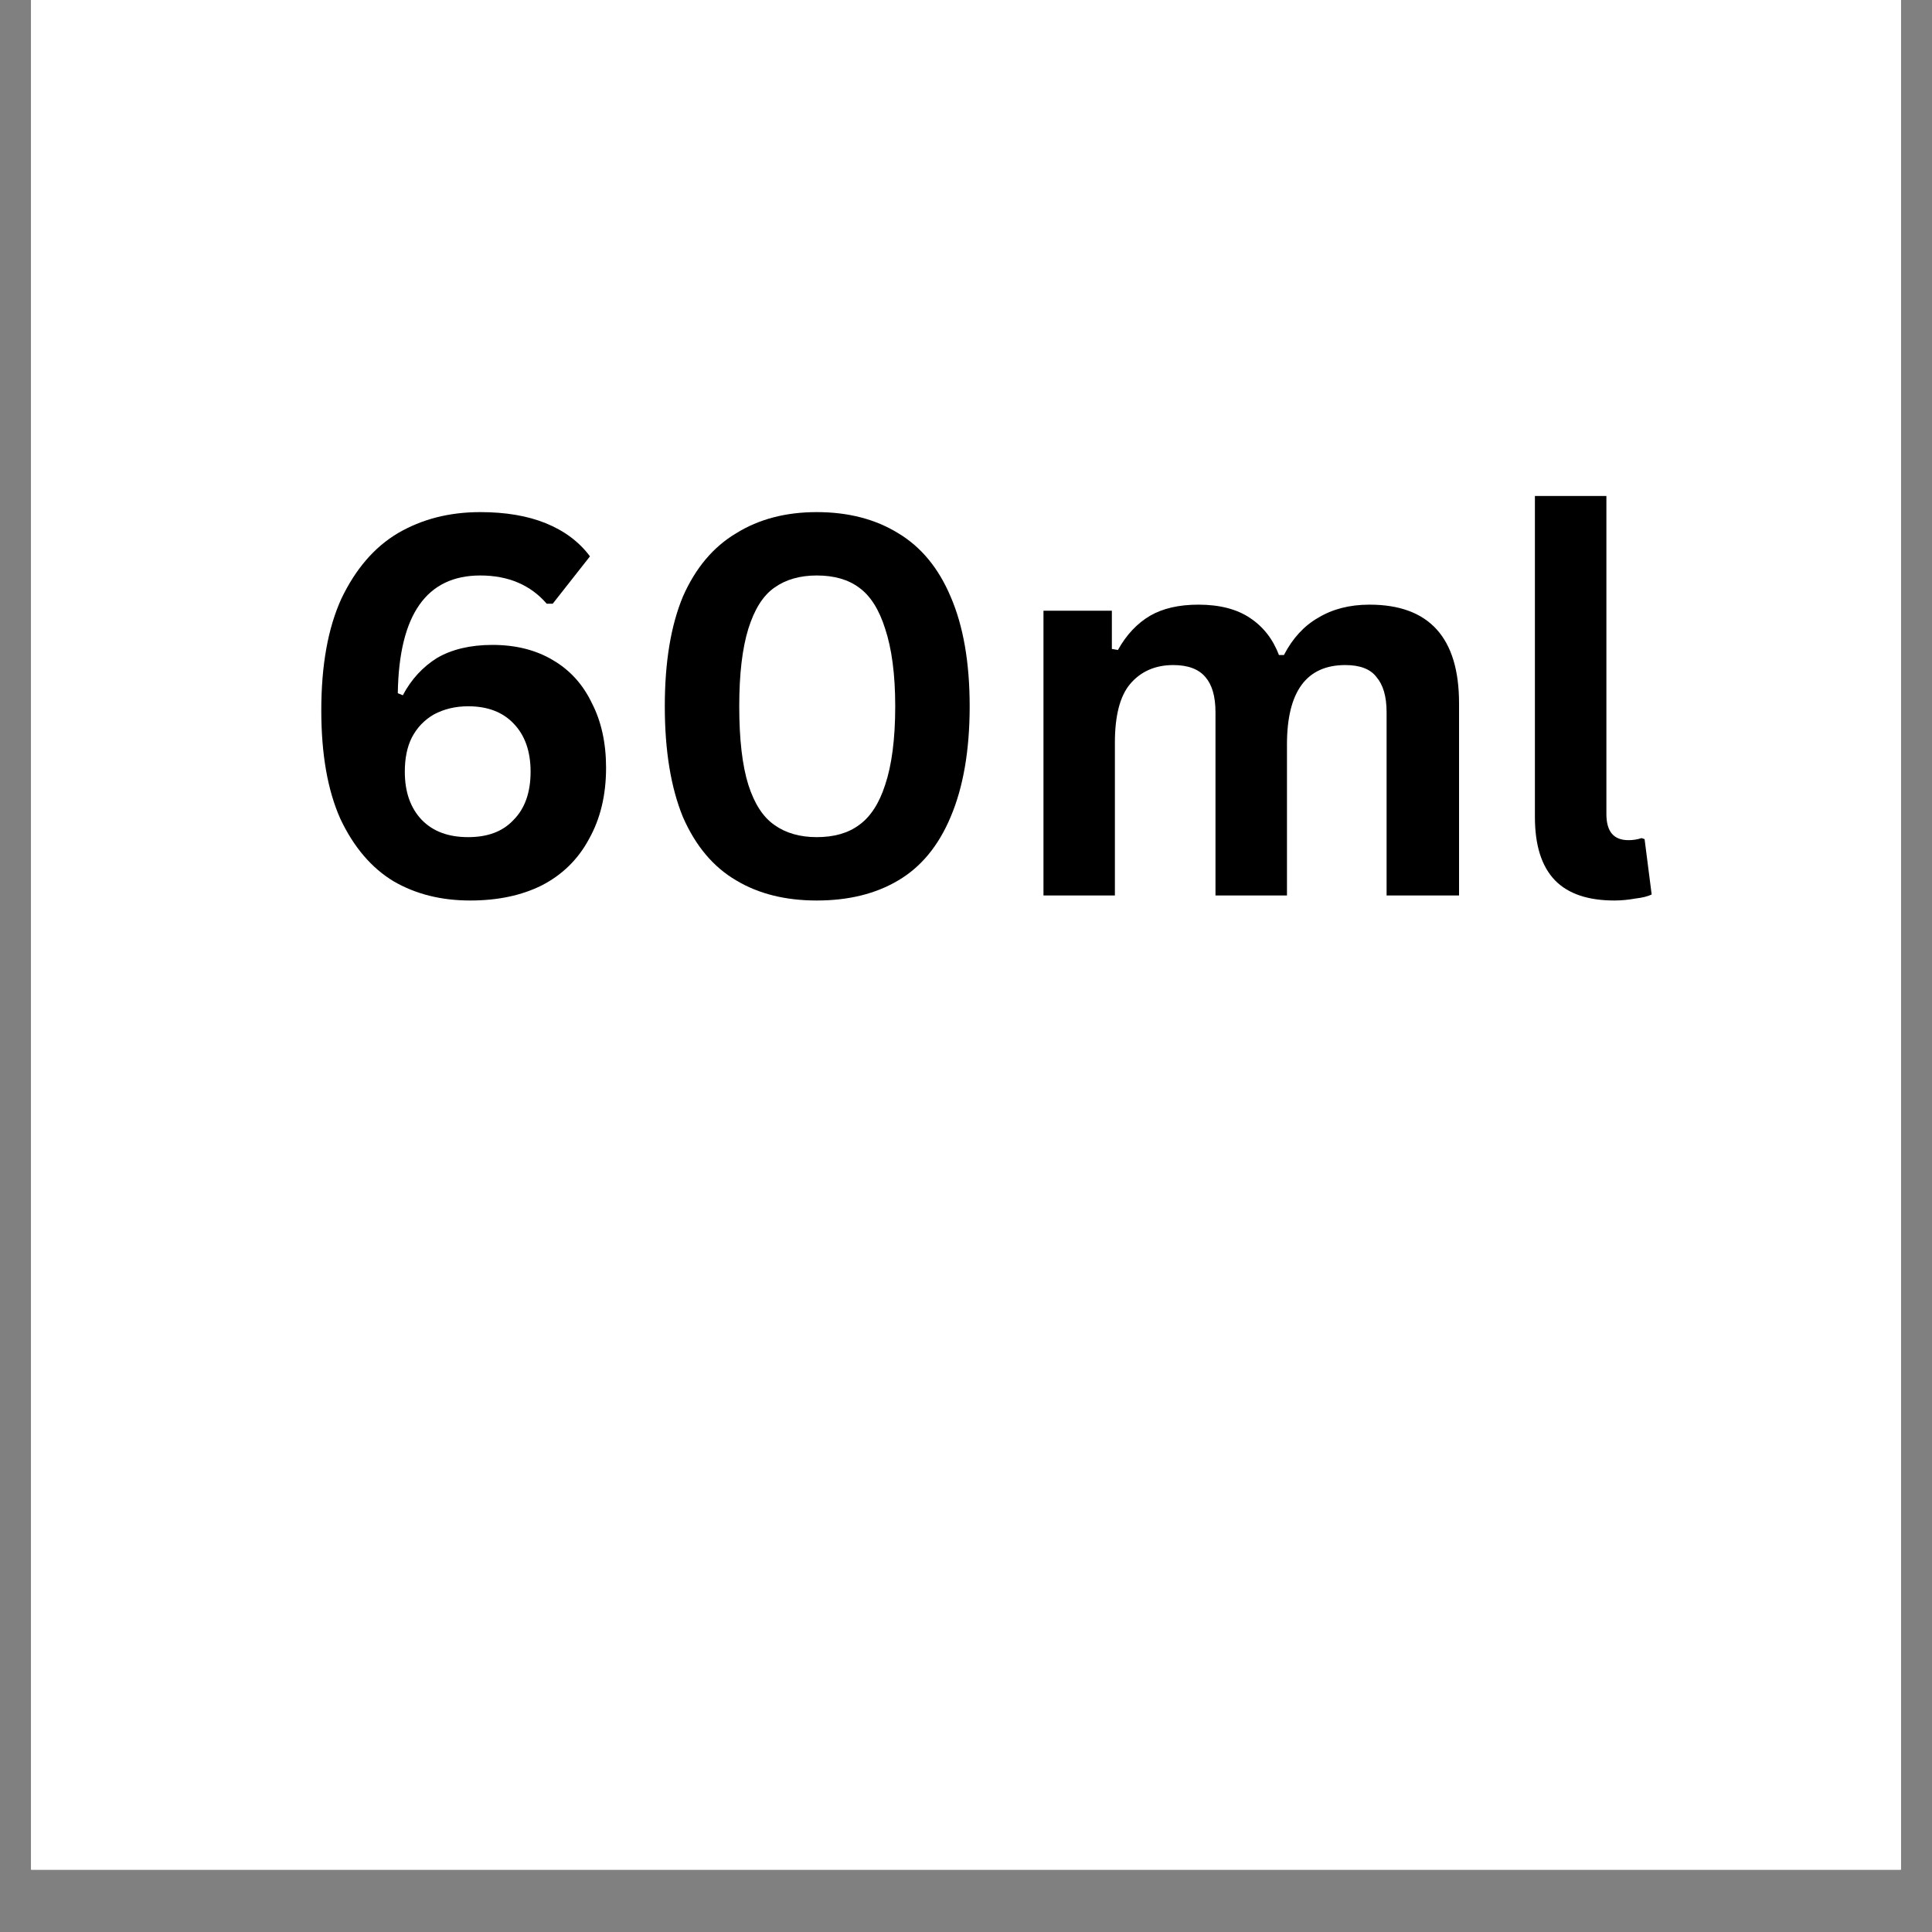
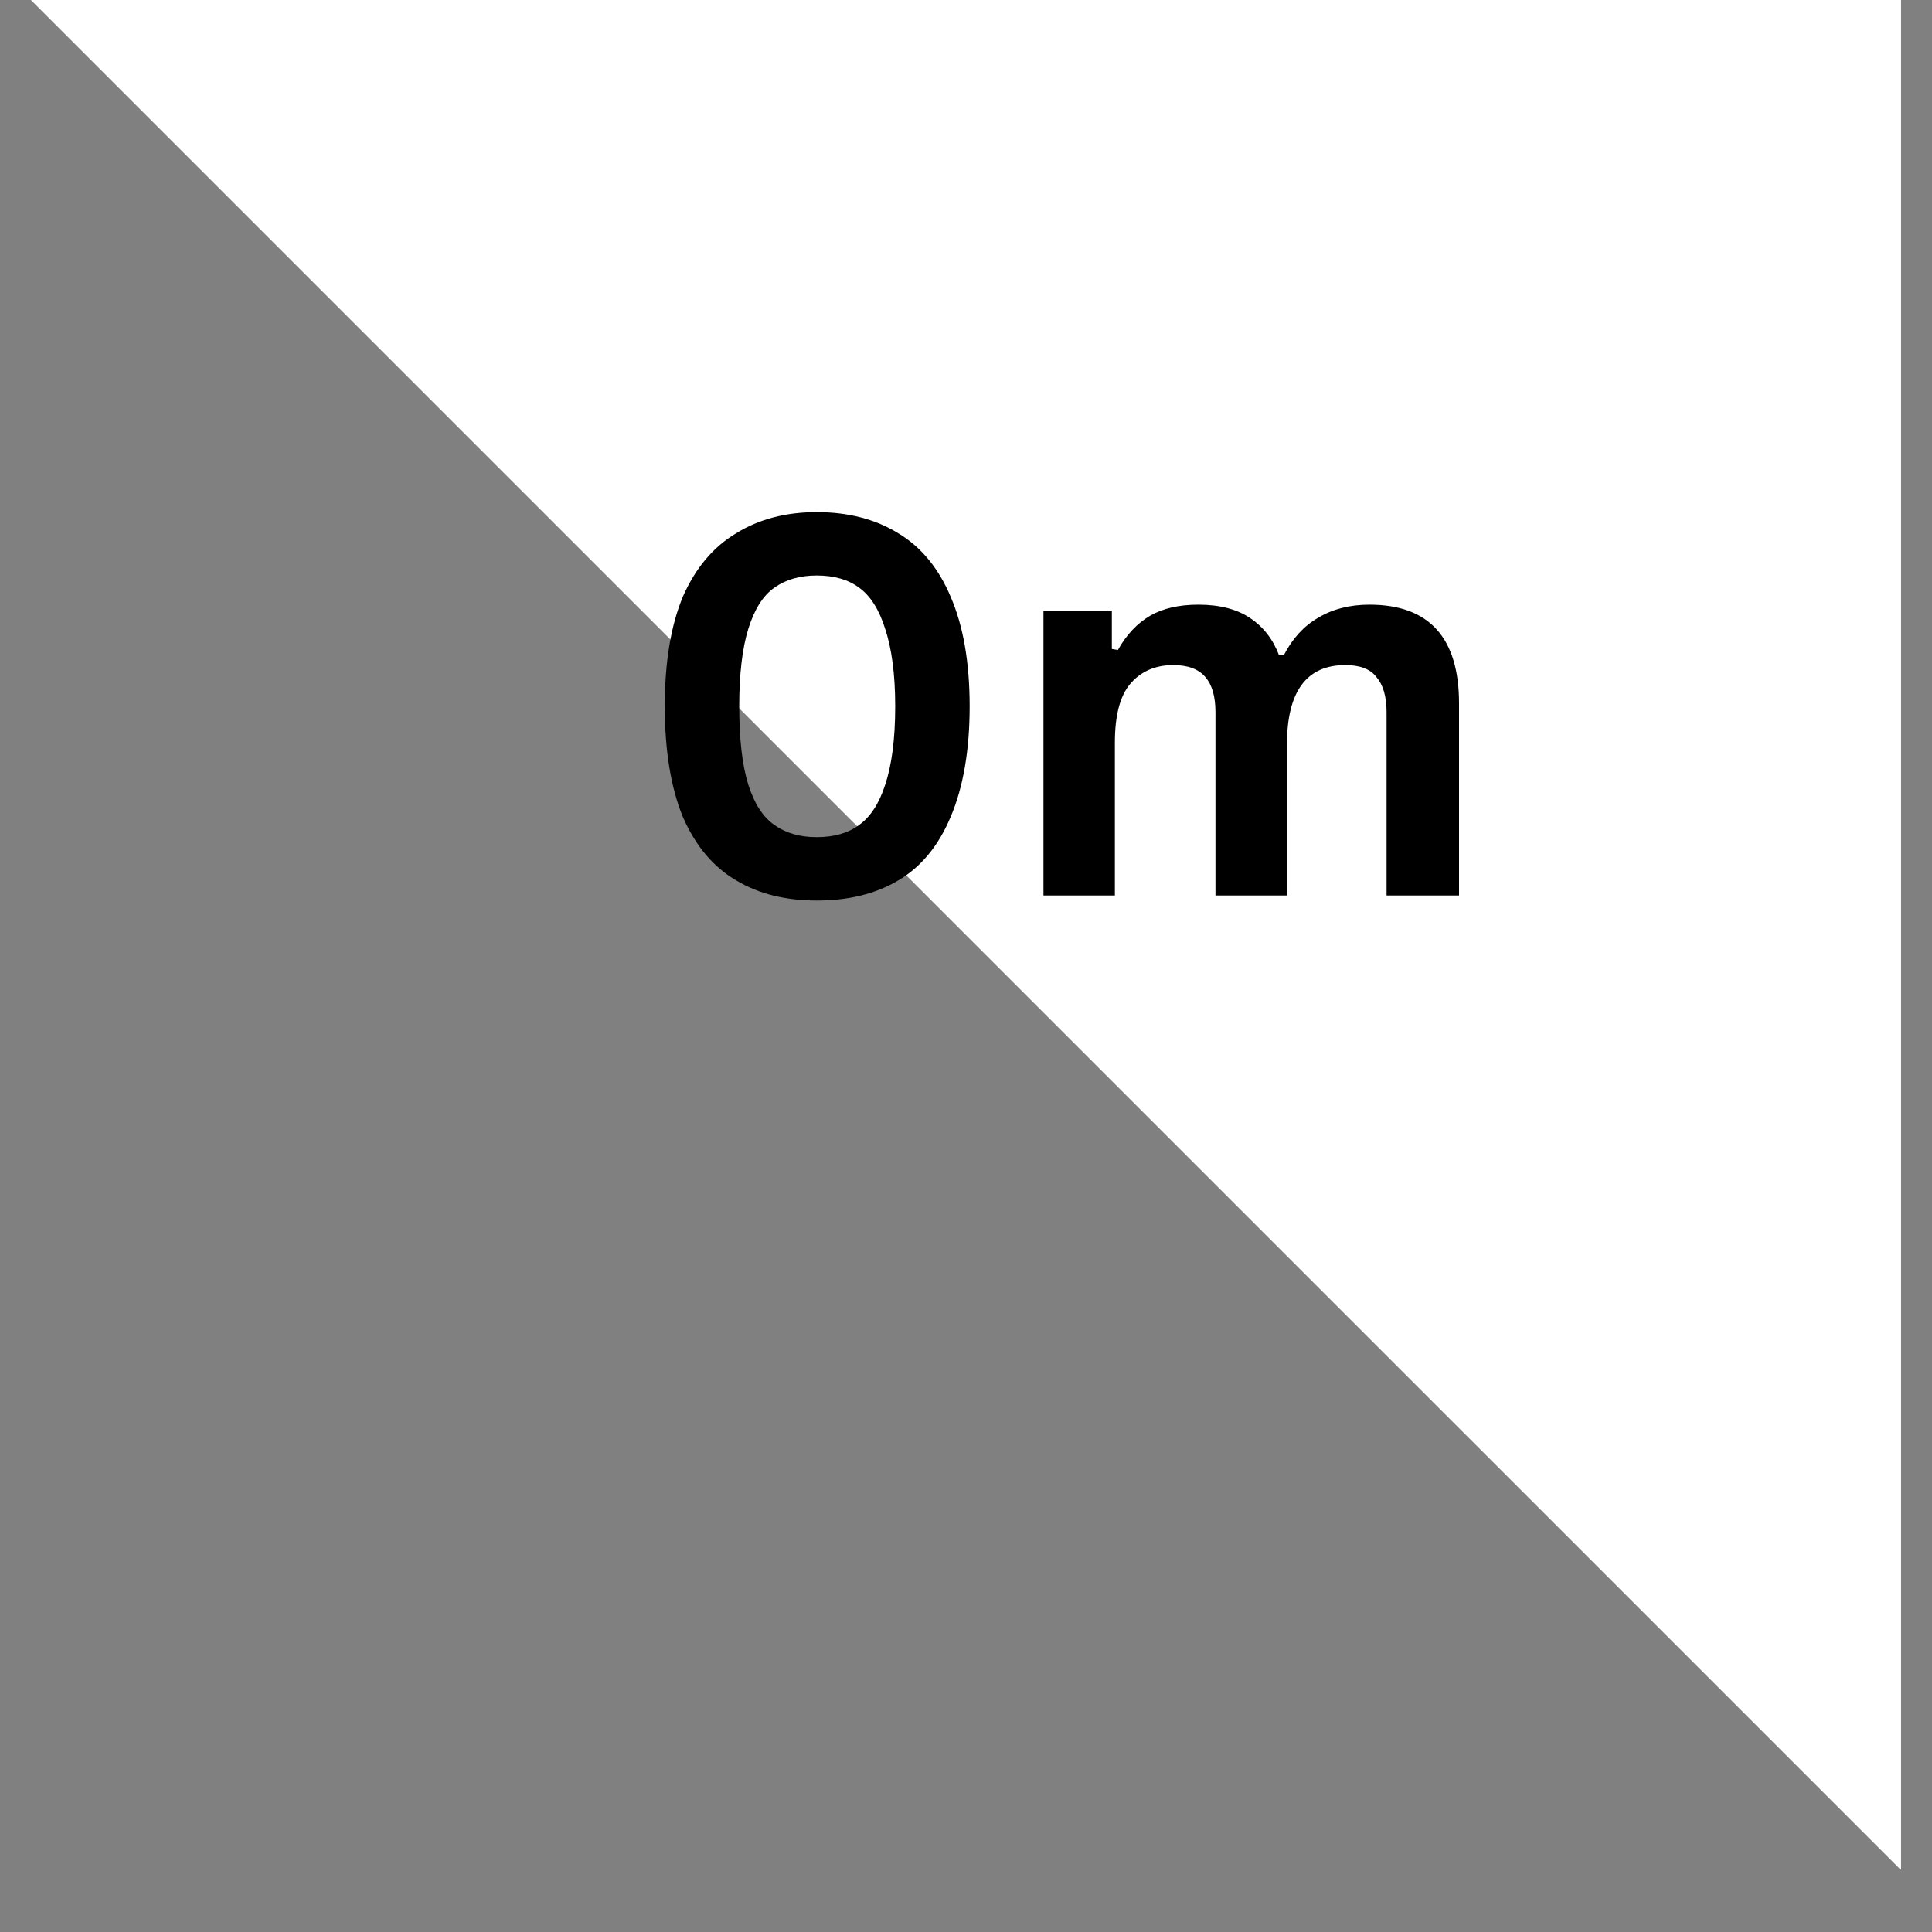
<svg xmlns="http://www.w3.org/2000/svg" width="40" zoomAndPan="magnify" viewBox="0 0 30 30" height="40" preserveAspectRatio="xMidYMid meet" version="1.0">
  <rect x="0" y="0" width="30" height="30" fill="#808080" stroke="none" />
  <defs>
    <g />
    <clipPath id="b49eb4bd9f">
-       <path d="M 0.484 0 L 29.516 0 L 29.516 29.031 L 0.484 29.031 Z M 0.484 0 " clip-rule="nonzero" />
+       <path d="M 0.484 0 L 29.516 0 L 29.516 29.031 Z M 0.484 0 " clip-rule="nonzero" />
    </clipPath>
  </defs>
  <g clip-path="url(#b49eb4bd9f)">
    <path fill="#ffffff" d="M 0.484 0 L 29.516 0 L 29.516 36.289 L 0.484 36.289 Z M 0.484 0 " fill-opacity="1" fill-rule="nonzero" />
    <path fill="#ffffff" d="M 0.484 0 L 29.516 0 L 29.516 29.031 L 0.484 29.031 Z M 0.484 0 " fill-opacity="1" fill-rule="nonzero" />
    <path fill="#ffffff" d="M 0.484 0 L 29.516 0 L 29.516 29.031 L 0.484 29.031 Z M 0.484 0 " fill-opacity="1" fill-rule="nonzero" />
  </g>
  <g fill="#000000" fill-opacity="1">
    <g transform="translate(4.489, 13.905)">
      <g>
-         <path d="M 2.812 0.078 C 2.363 0.078 1.969 -0.02 1.625 -0.219 C 1.281 -0.426 1.004 -0.75 0.797 -1.188 C 0.598 -1.633 0.5 -2.195 0.5 -2.875 C 0.5 -3.57 0.602 -4.148 0.812 -4.609 C 1.031 -5.066 1.32 -5.406 1.688 -5.625 C 2.062 -5.844 2.488 -5.953 2.969 -5.953 C 3.363 -5.953 3.703 -5.895 3.984 -5.781 C 4.273 -5.664 4.504 -5.492 4.672 -5.266 L 4.094 -4.531 L 4 -4.531 C 3.75 -4.82 3.406 -4.969 2.969 -4.969 C 2.133 -4.969 1.707 -4.359 1.688 -3.141 L 1.766 -3.109 C 1.898 -3.359 2.078 -3.551 2.297 -3.688 C 2.523 -3.82 2.812 -3.891 3.156 -3.891 C 3.52 -3.891 3.832 -3.812 4.094 -3.656 C 4.363 -3.5 4.566 -3.273 4.703 -2.984 C 4.848 -2.703 4.922 -2.367 4.922 -1.984 C 4.922 -1.555 4.832 -1.188 4.656 -0.875 C 4.488 -0.562 4.242 -0.32 3.922 -0.156 C 3.609 0 3.238 0.078 2.812 0.078 Z M 2.781 -0.906 C 3.082 -0.906 3.316 -0.992 3.484 -1.172 C 3.66 -1.348 3.75 -1.598 3.75 -1.922 C 3.75 -2.242 3.66 -2.492 3.484 -2.672 C 3.316 -2.848 3.082 -2.938 2.781 -2.938 C 2.582 -2.938 2.406 -2.895 2.25 -2.812 C 2.102 -2.727 1.988 -2.609 1.906 -2.453 C 1.832 -2.305 1.797 -2.129 1.797 -1.922 C 1.797 -1.609 1.883 -1.359 2.062 -1.172 C 2.238 -0.992 2.477 -0.906 2.781 -0.906 Z M 2.781 -0.906 " />
-       </g>
+         </g>
    </g>
    <g transform="translate(9.823, 13.905)">
      <g>
        <path d="M 2.859 0.078 C 2.379 0.078 1.961 -0.023 1.609 -0.234 C 1.254 -0.441 0.977 -0.77 0.781 -1.219 C 0.594 -1.676 0.5 -2.25 0.5 -2.938 C 0.5 -3.625 0.594 -4.191 0.781 -4.641 C 0.977 -5.086 1.254 -5.414 1.609 -5.625 C 1.961 -5.844 2.379 -5.953 2.859 -5.953 C 3.348 -5.953 3.77 -5.844 4.125 -5.625 C 4.477 -5.414 4.75 -5.086 4.938 -4.641 C 5.133 -4.191 5.234 -3.625 5.234 -2.938 C 5.234 -2.25 5.133 -1.676 4.938 -1.219 C 4.75 -0.77 4.477 -0.441 4.125 -0.234 C 3.77 -0.023 3.348 0.078 2.859 0.078 Z M 2.859 -0.906 C 3.129 -0.906 3.348 -0.969 3.516 -1.094 C 3.691 -1.219 3.828 -1.426 3.922 -1.719 C 4.023 -2.02 4.078 -2.426 4.078 -2.938 C 4.078 -3.438 4.023 -3.836 3.922 -4.141 C 3.828 -4.441 3.691 -4.656 3.516 -4.781 C 3.348 -4.906 3.129 -4.969 2.859 -4.969 C 2.598 -4.969 2.379 -4.906 2.203 -4.781 C 2.023 -4.656 1.891 -4.441 1.797 -4.141 C 1.703 -3.836 1.656 -3.438 1.656 -2.938 C 1.656 -2.426 1.703 -2.02 1.797 -1.719 C 1.891 -1.426 2.023 -1.219 2.203 -1.094 C 2.379 -0.969 2.598 -0.906 2.859 -0.906 Z M 2.859 -0.906 " />
      </g>
    </g>
    <g transform="translate(15.562, 13.905)">
      <g>
        <path d="M 0.641 0 L 0.641 -4.422 L 1.703 -4.422 L 1.703 -3.828 L 1.797 -3.812 C 1.93 -4.051 2.098 -4.227 2.297 -4.344 C 2.492 -4.457 2.742 -4.516 3.047 -4.516 C 3.379 -4.516 3.645 -4.445 3.844 -4.312 C 4.051 -4.176 4.203 -3.984 4.297 -3.734 L 4.375 -3.734 C 4.508 -3.992 4.688 -4.188 4.906 -4.312 C 5.125 -4.445 5.391 -4.516 5.703 -4.516 C 6.629 -4.516 7.094 -4.004 7.094 -2.984 L 7.094 0 L 5.969 0 L 5.969 -2.844 C 5.969 -3.094 5.914 -3.273 5.812 -3.391 C 5.719 -3.516 5.555 -3.578 5.328 -3.578 C 4.723 -3.578 4.422 -3.164 4.422 -2.344 L 4.422 0 L 3.312 0 L 3.312 -2.844 C 3.312 -3.094 3.258 -3.273 3.156 -3.391 C 3.051 -3.516 2.883 -3.578 2.656 -3.578 C 2.375 -3.578 2.148 -3.477 1.984 -3.281 C 1.828 -3.094 1.75 -2.789 1.75 -2.375 L 1.75 0 Z M 0.641 0 " />
      </g>
    </g>
    <g transform="translate(23.225, 13.905)">
      <g>
-         <path d="M 1.844 0.078 C 1.438 0.078 1.129 -0.023 0.922 -0.234 C 0.711 -0.453 0.609 -0.781 0.609 -1.219 L 0.609 -6.203 L 1.719 -6.203 L 1.719 -1.266 C 1.719 -0.992 1.832 -0.859 2.062 -0.859 C 2.125 -0.859 2.191 -0.867 2.266 -0.891 L 2.312 -0.875 L 2.422 -0.016 C 2.359 0.016 2.273 0.035 2.172 0.047 C 2.066 0.066 1.957 0.078 1.844 0.078 Z M 1.844 0.078 " />
-       </g>
+         </g>
    </g>
  </g>
</svg>